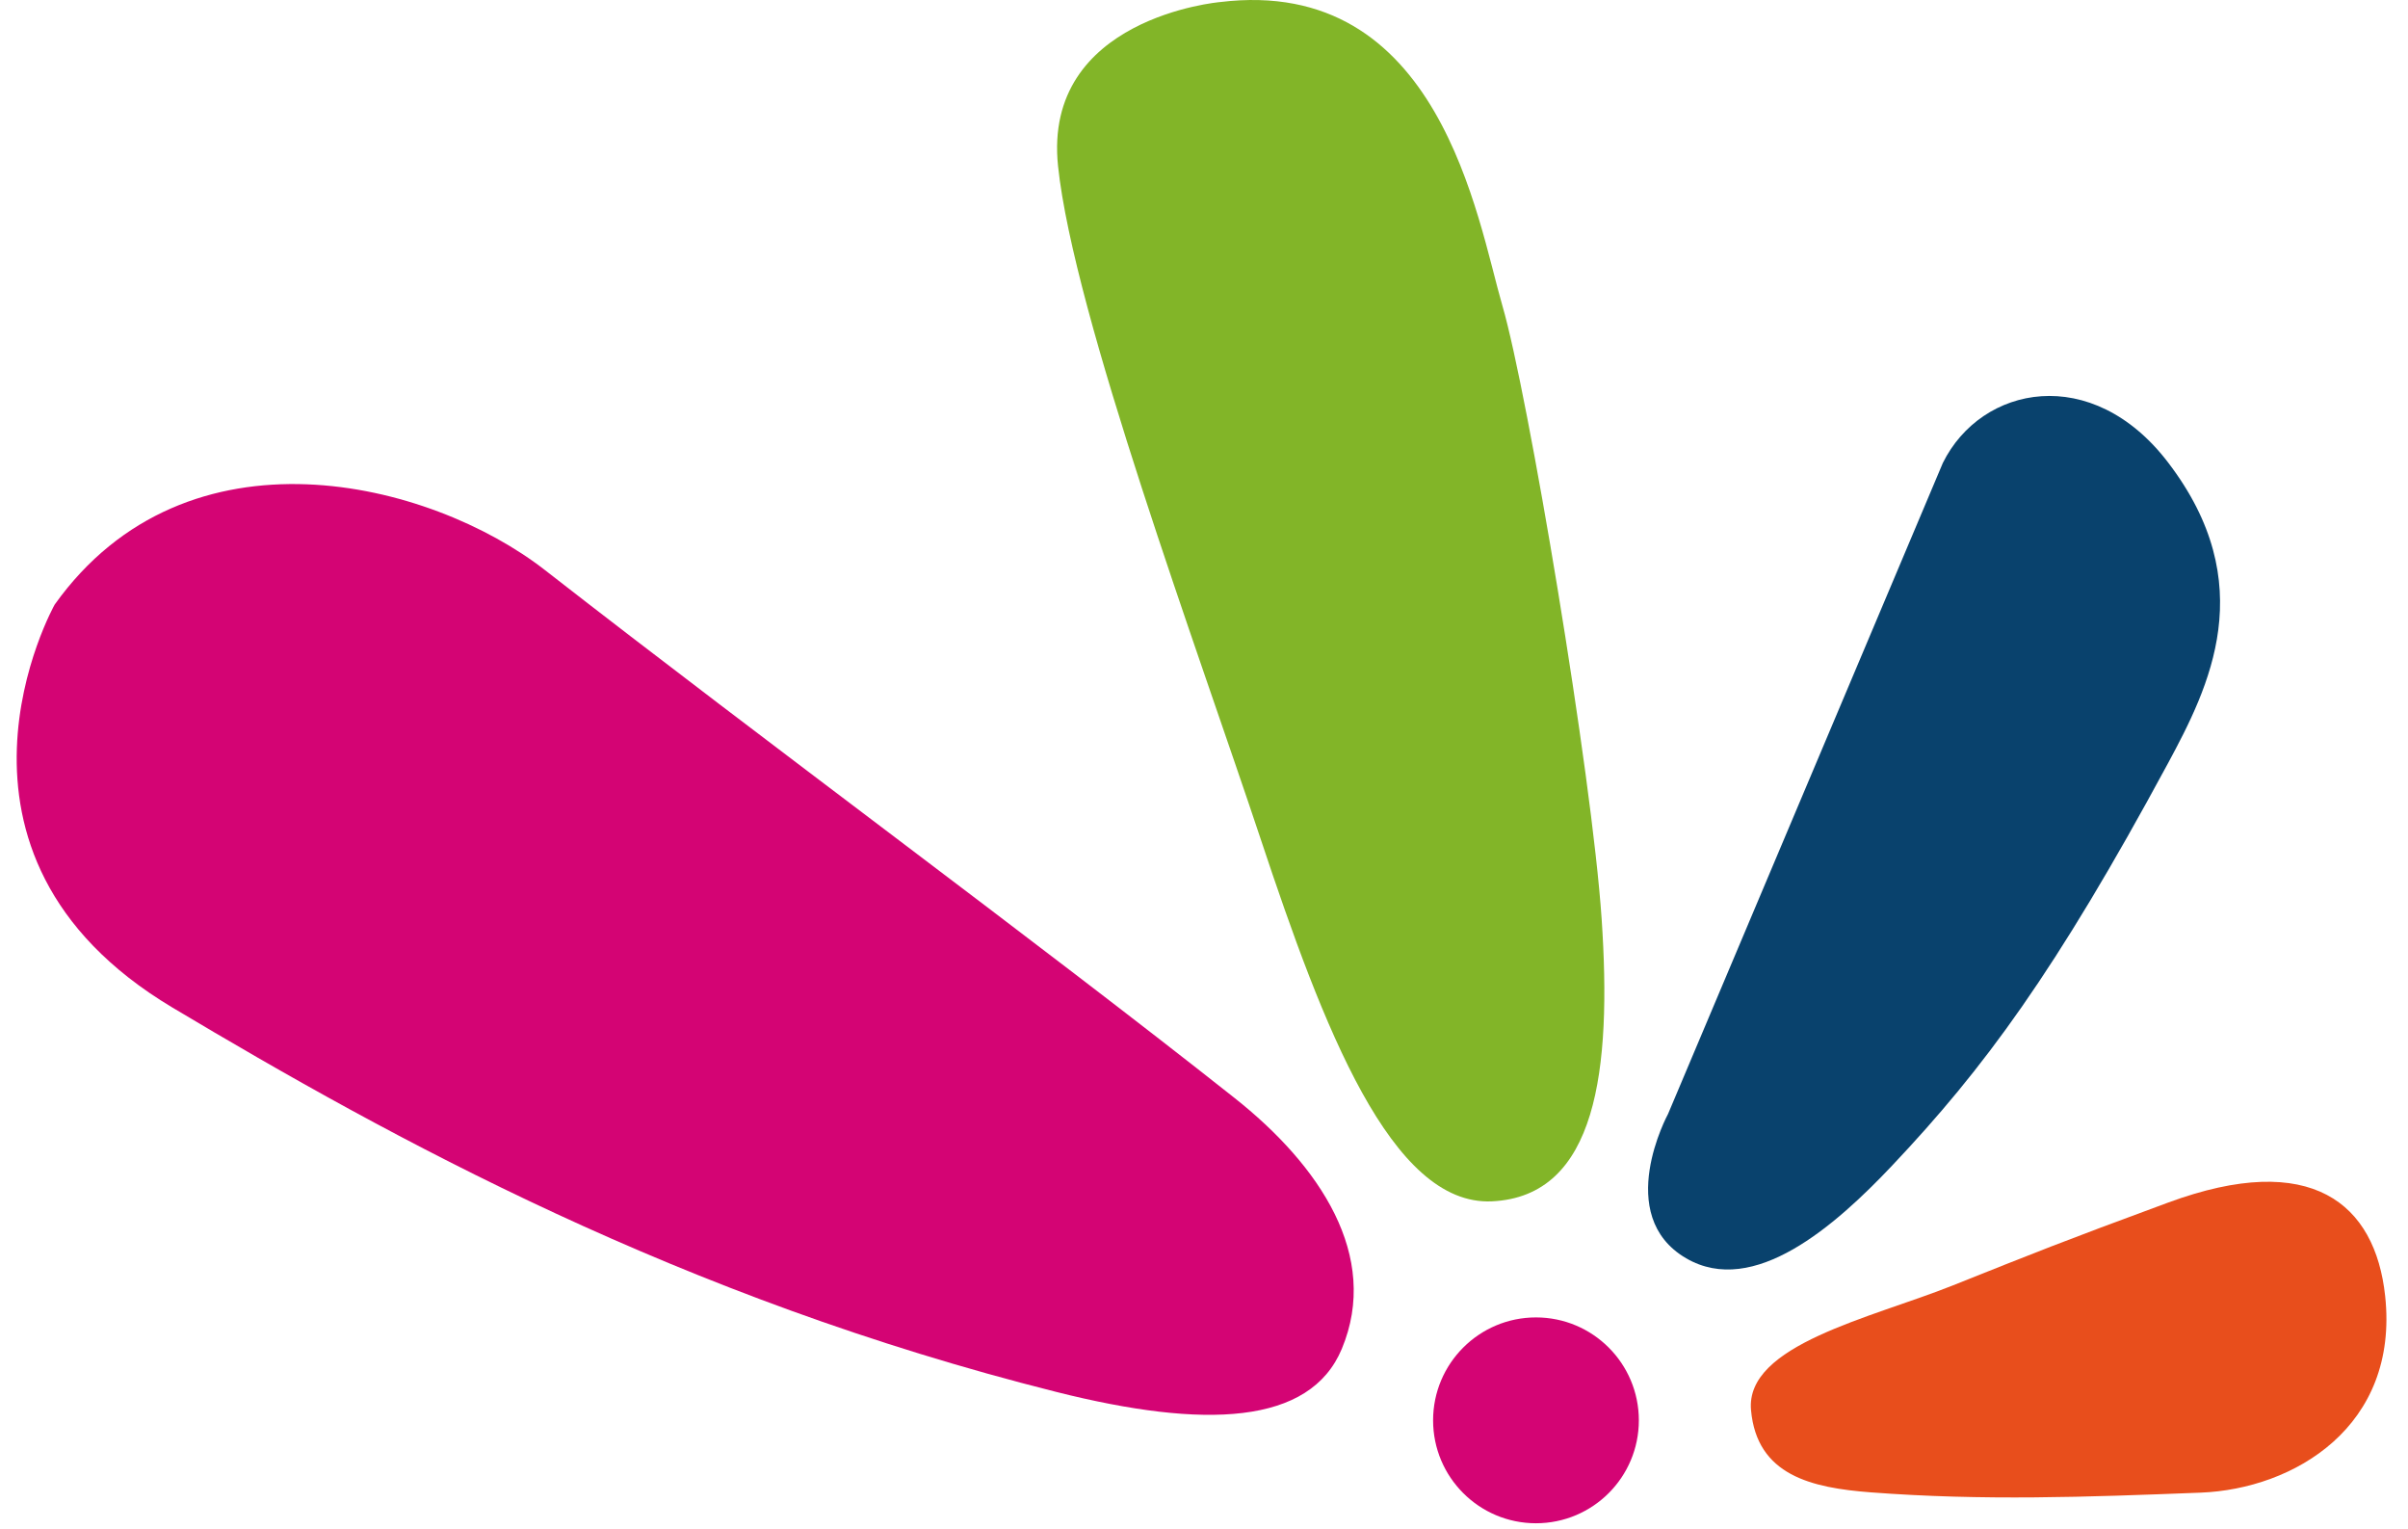
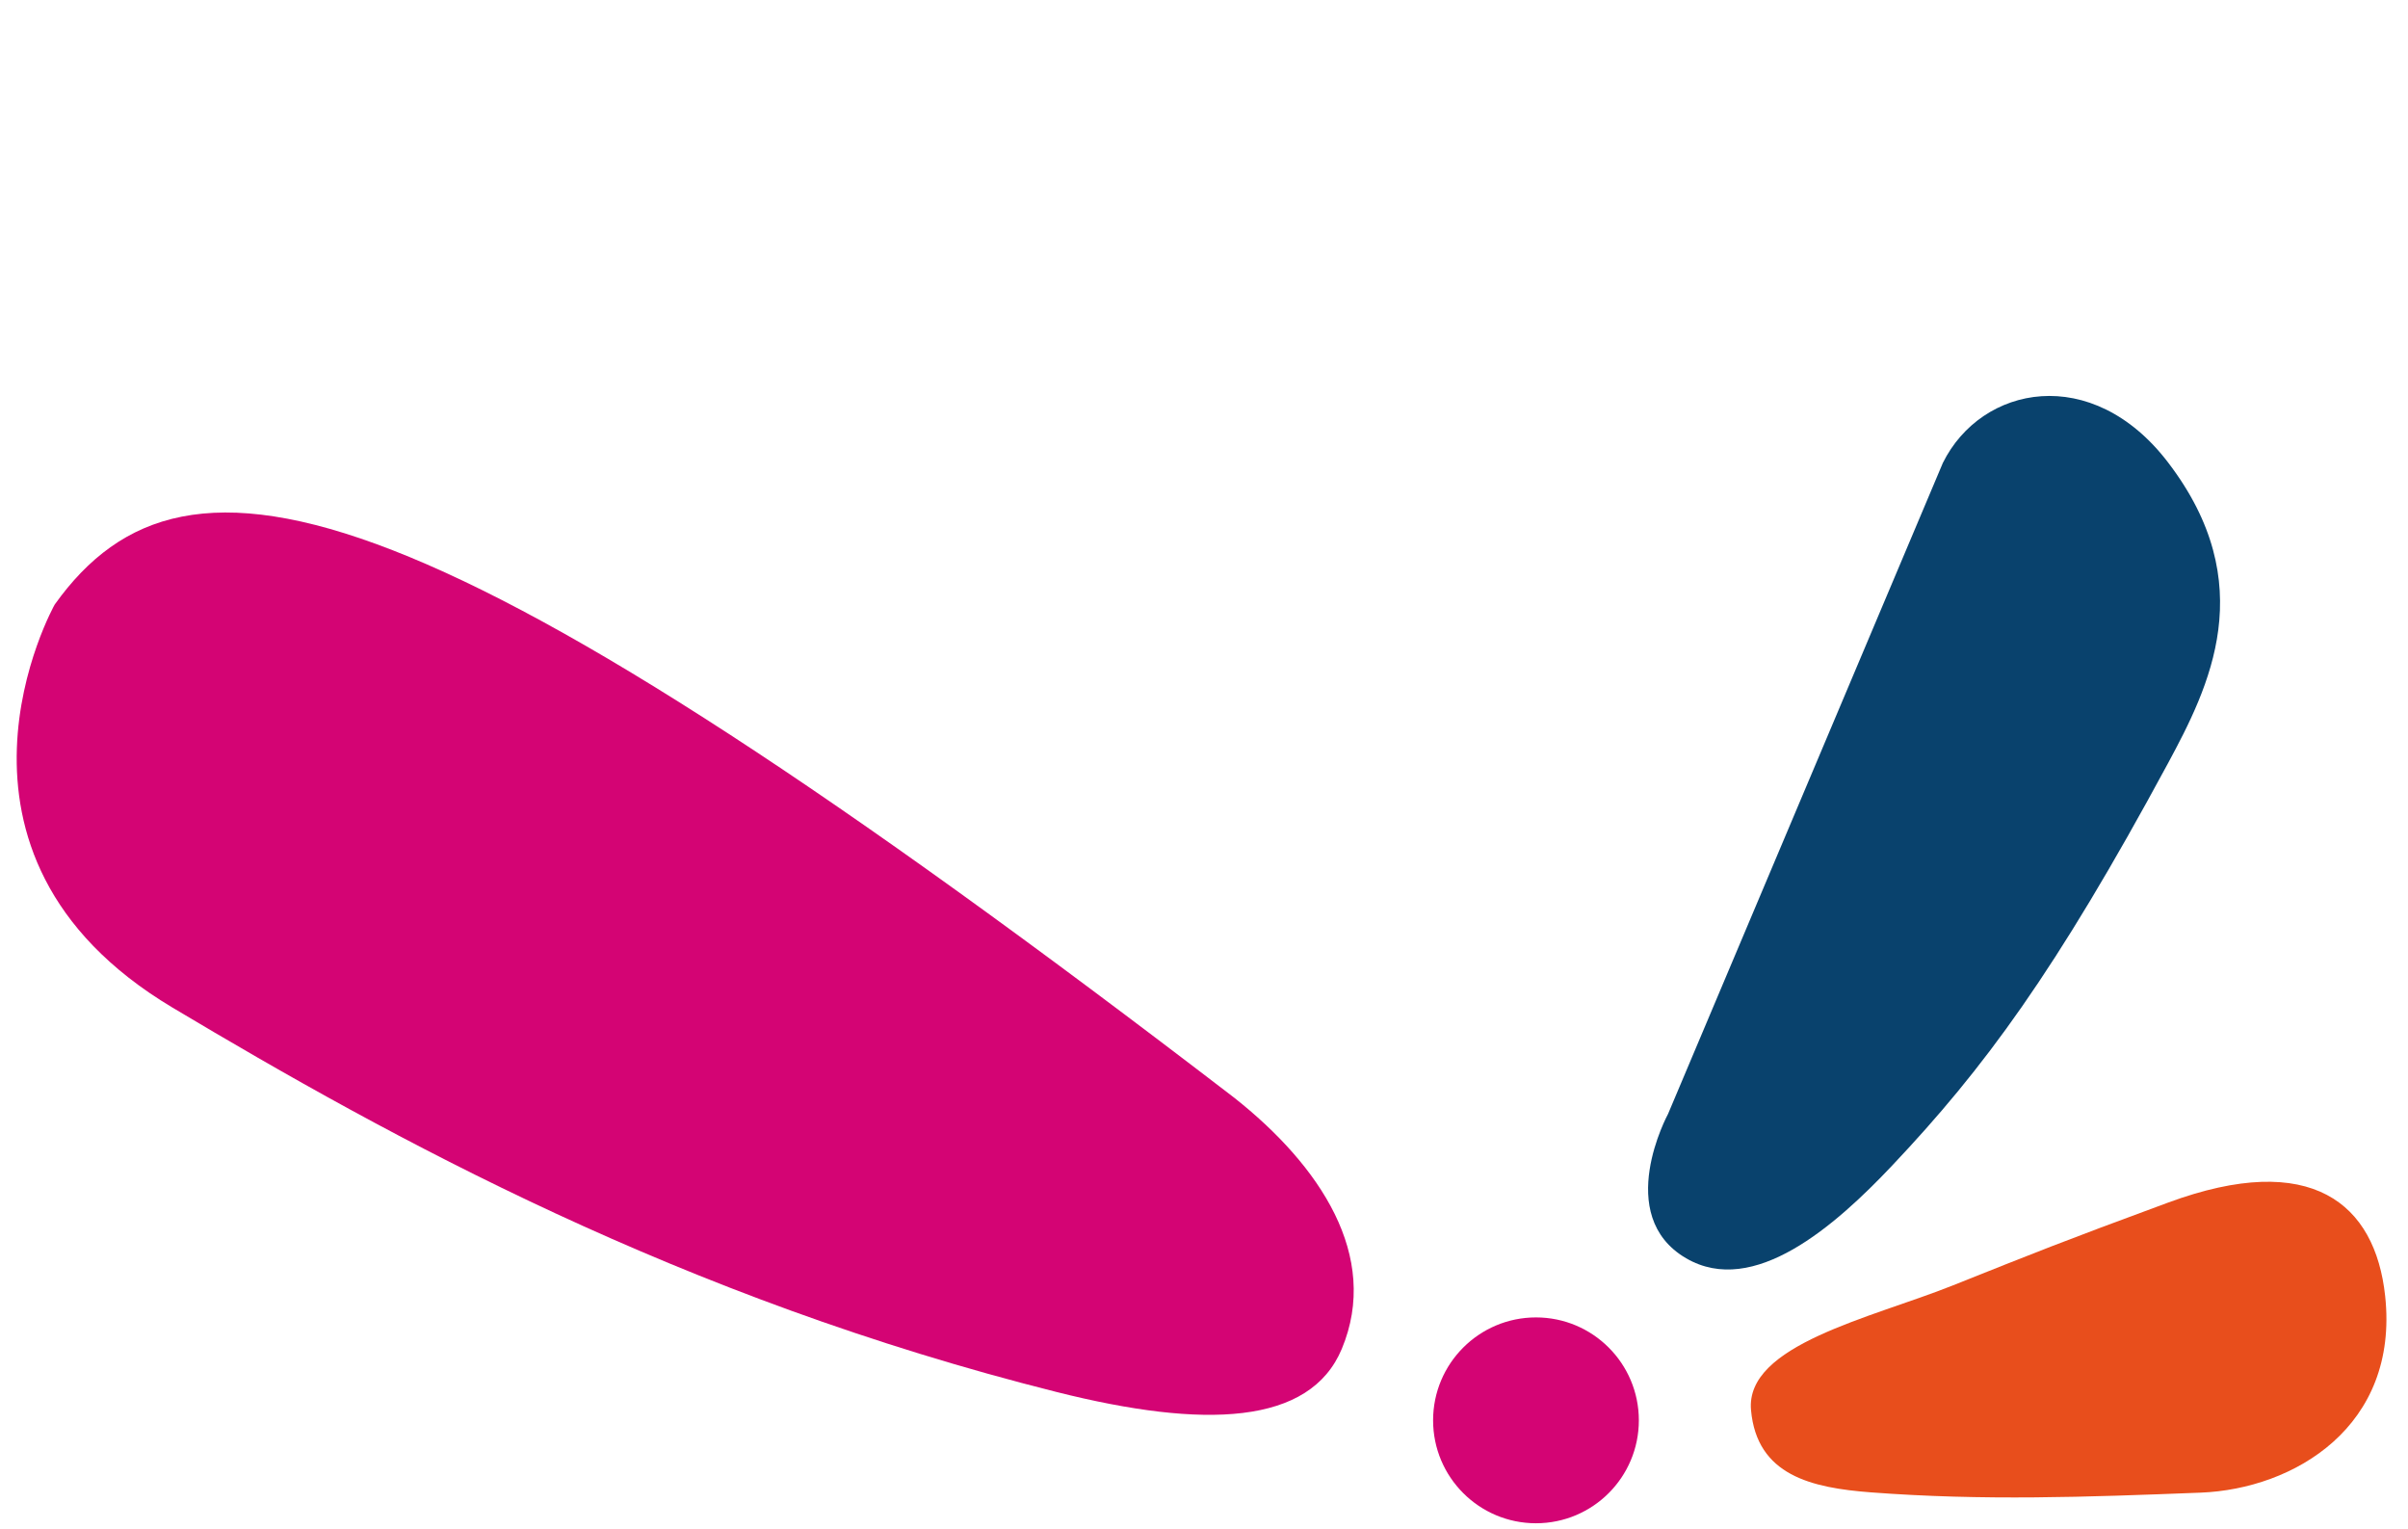
<svg xmlns="http://www.w3.org/2000/svg" width="115" height="73" viewBox="0 0 115 73" fill="none">
-   <path fill-rule="evenodd" clip-rule="evenodd" d="M58.261 0.099C58.261 0.099 49.785 0.835 50.53 7.932C51.274 15.029 57.235 31.124 60.216 40.088C63.197 49.052 66.446 57.577 71.248 57.358C76.271 57.122 76.975 51.065 76.491 43.878C76.022 36.922 72.961 18.747 71.754 14.608C70.547 10.469 68.77 -1.189 58.261 0.099Z" fill="#82B528" />
-   <path fill-rule="evenodd" clip-rule="evenodd" d="M2.611 28.866C2.611 28.866 -4.075 40.749 8.224 48.099C18.741 54.375 32.496 61.95 50.457 66.46C57.523 68.237 62.561 68.04 64.081 64.402C65.929 59.97 63.034 55.646 58.953 52.418C49.408 44.865 36.738 35.564 26.032 27.224C20.56 22.956 8.937 20.009 2.611 28.866Z" fill="#D40474" />
+   <path fill-rule="evenodd" clip-rule="evenodd" d="M2.611 28.866C2.611 28.866 -4.075 40.749 8.224 48.099C18.741 54.375 32.496 61.95 50.457 66.46C57.523 68.237 62.561 68.04 64.081 64.402C65.929 59.97 63.034 55.646 58.953 52.418C20.56 22.956 8.937 20.009 2.611 28.866Z" fill="#D40474" />
  <path fill-rule="evenodd" clip-rule="evenodd" d="M92.787 22.1L79.661 53.187C79.661 53.187 77.023 58.029 80.525 60.076C83.749 61.954 87.648 58.524 90.358 55.656C94.739 51.022 98.164 46.394 103.521 36.474C105.511 32.79 107.976 27.875 103.54 22.078C99.913 17.331 94.627 18.389 92.787 22.1Z" fill="#09426D" />
  <path d="M73.354 72.728C76.067 72.728 78.267 70.528 78.267 67.814C78.267 65.1 76.067 62.9 73.354 62.9C70.641 62.9 68.441 65.1 68.441 67.814C68.441 70.528 70.641 72.728 73.354 72.728Z" fill="#D40474" />
  <path fill-rule="evenodd" clip-rule="evenodd" d="M93.243 61.38C97.187 59.806 98.406 59.31 103.547 57.416C110.402 54.891 113.435 57.473 113.909 61.875C114.581 68.112 109.553 71.091 105.102 71.266C99.597 71.479 94.728 71.659 89.35 71.253C86.515 71.036 83.906 70.446 83.624 67.326C83.342 64.207 89.348 62.933 93.243 61.38Z" fill="#E84E1C" />
</svg>